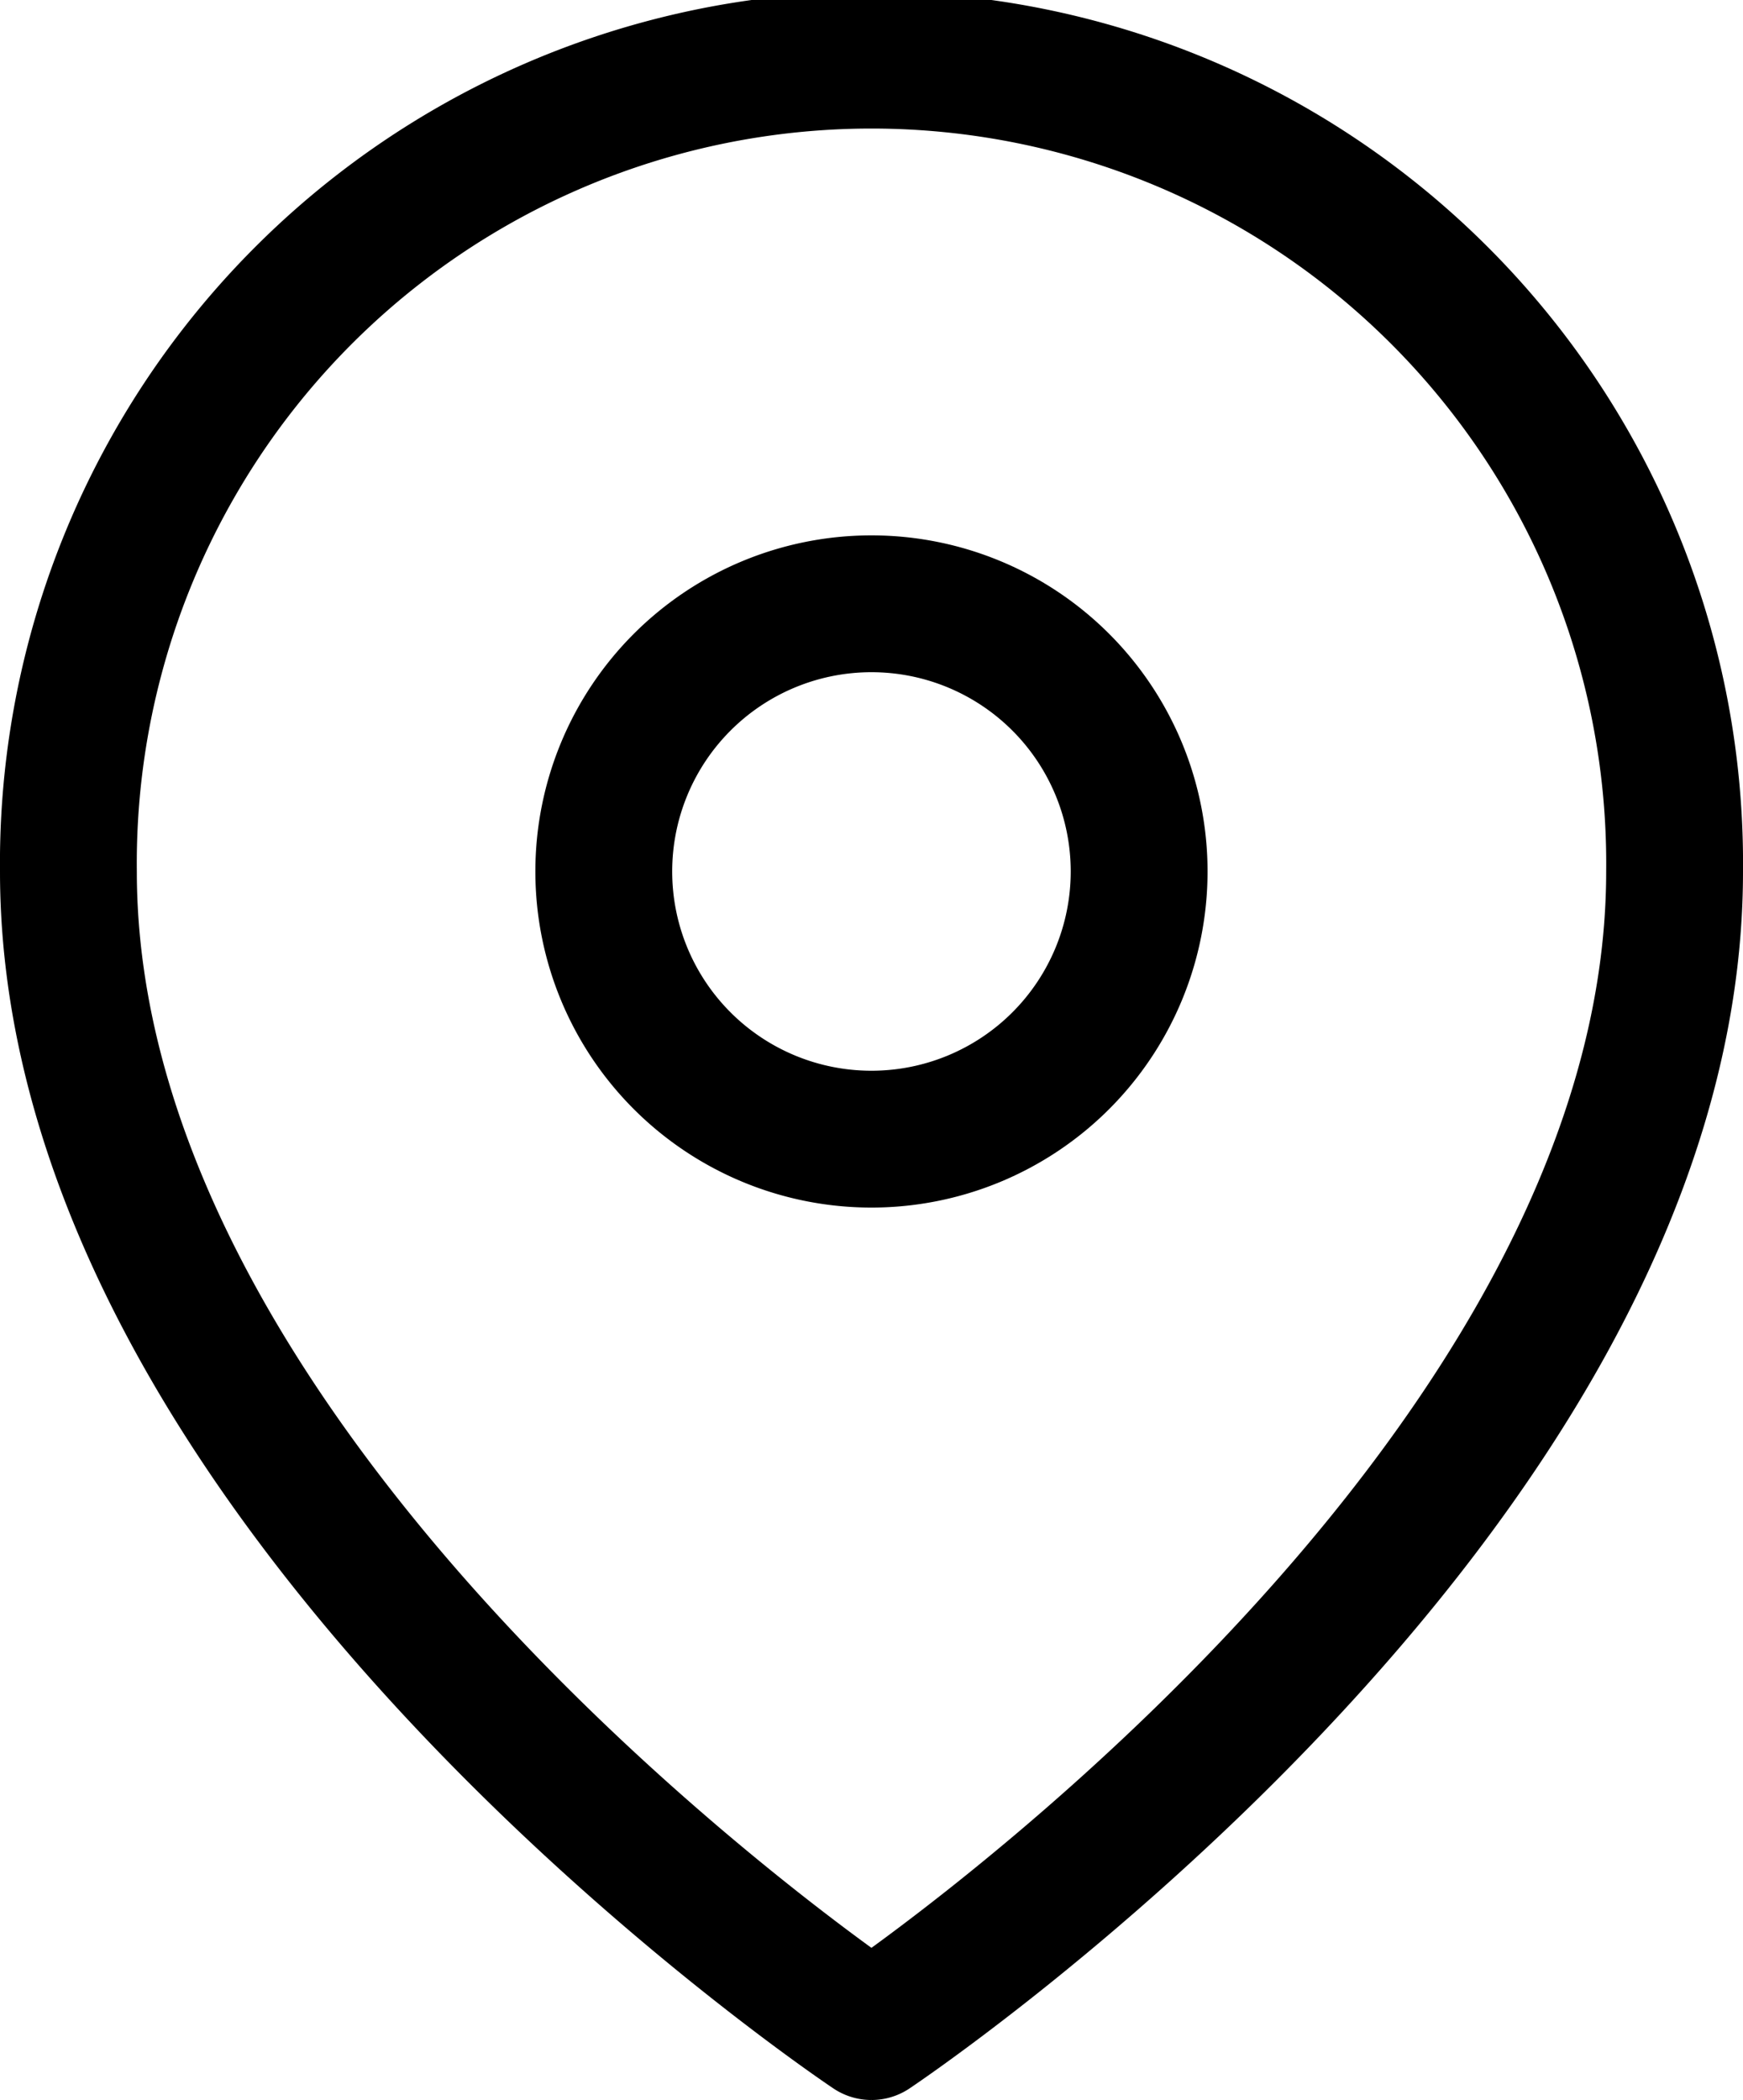
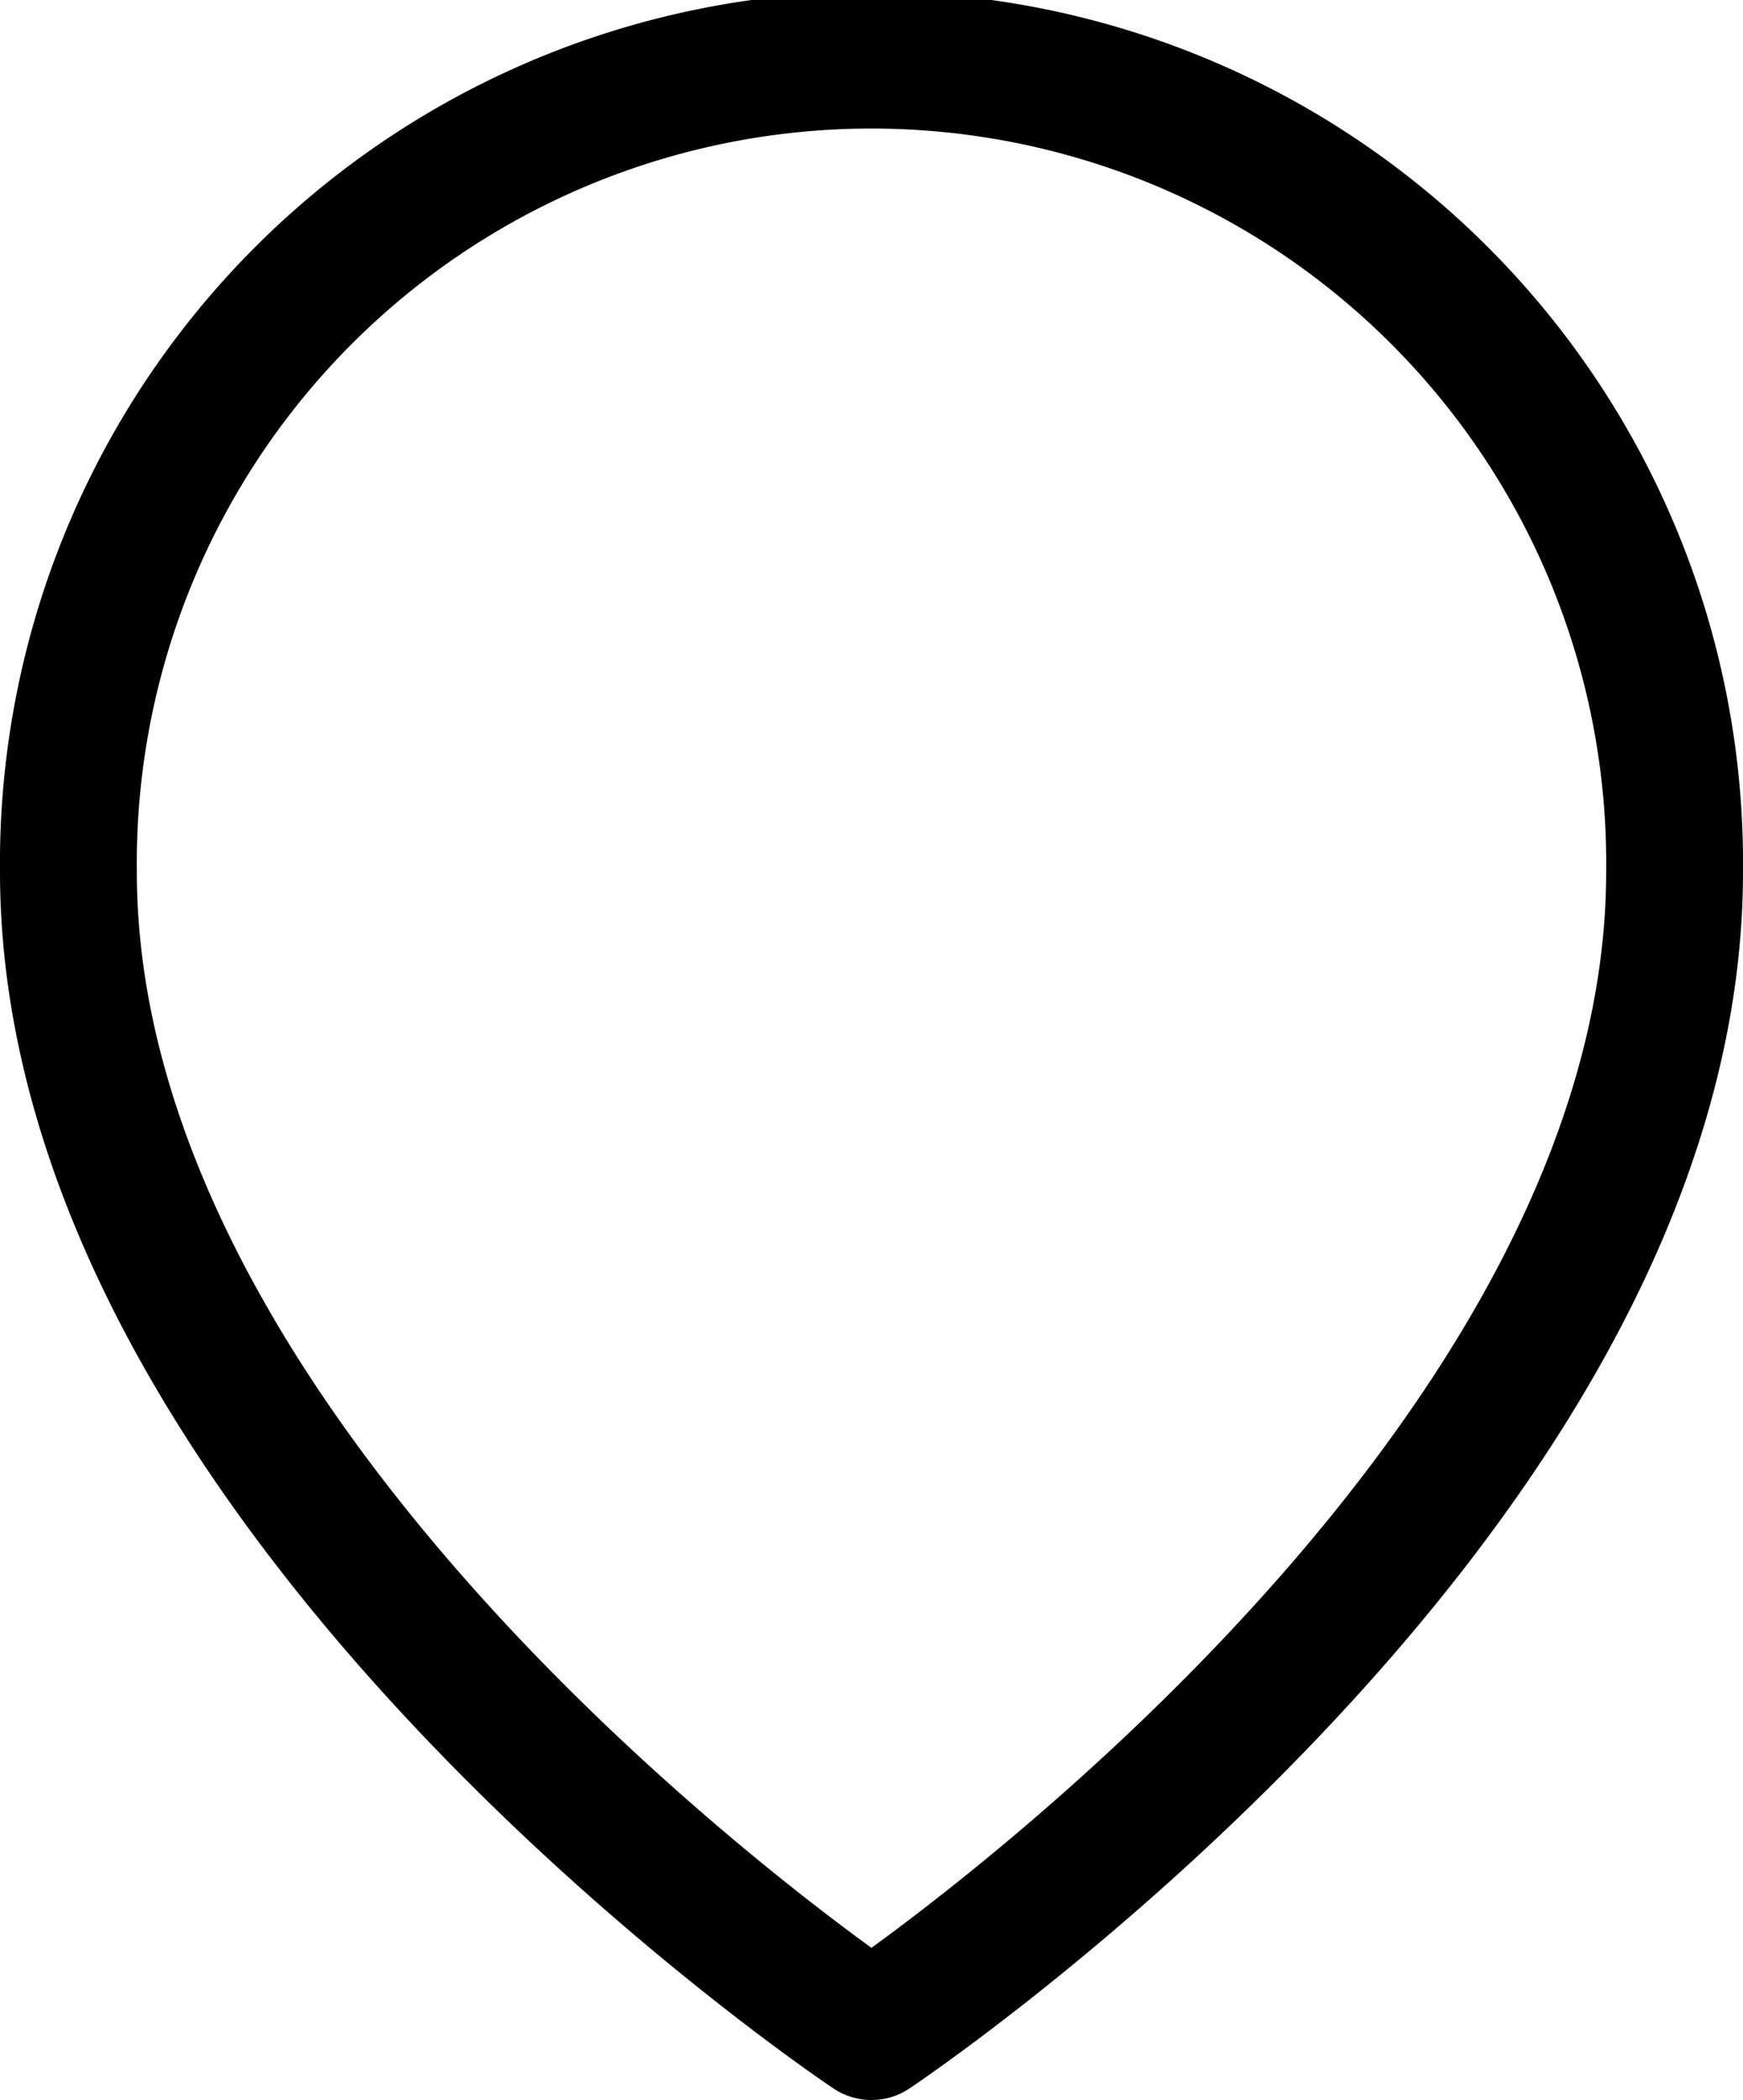
<svg xmlns="http://www.w3.org/2000/svg" width="20.381" height="24.555" viewBox="0 0 20.381 24.555">
  <g id="Icon_feather-map-pin" data-name="Icon feather-map-pin" transform="translate(-3.7 -0.7)">
    <path id="Path_9575" data-name="Path 9575" d="M23.281,10.891c0,7.3-9.391,13.564-9.391,13.564S4.5,18.194,4.5,10.891a9.391,9.391,0,1,1,18.781,0Z" transform="translate(0 0)" fill="none" stroke="#000" stroke-linecap="round" stroke-linejoin="round" stroke-width="1.6" />
-     <path id="Path_9576" data-name="Path 9576" d="M19.76,13.63a3.13,3.13,0,1,1-3.13-3.13A3.13,3.13,0,0,1,19.76,13.63Z" transform="translate(-2.74 -2.74)" fill="none" stroke="#000" stroke-linecap="round" stroke-linejoin="round" stroke-width="1.6" />
  </g>
</svg>